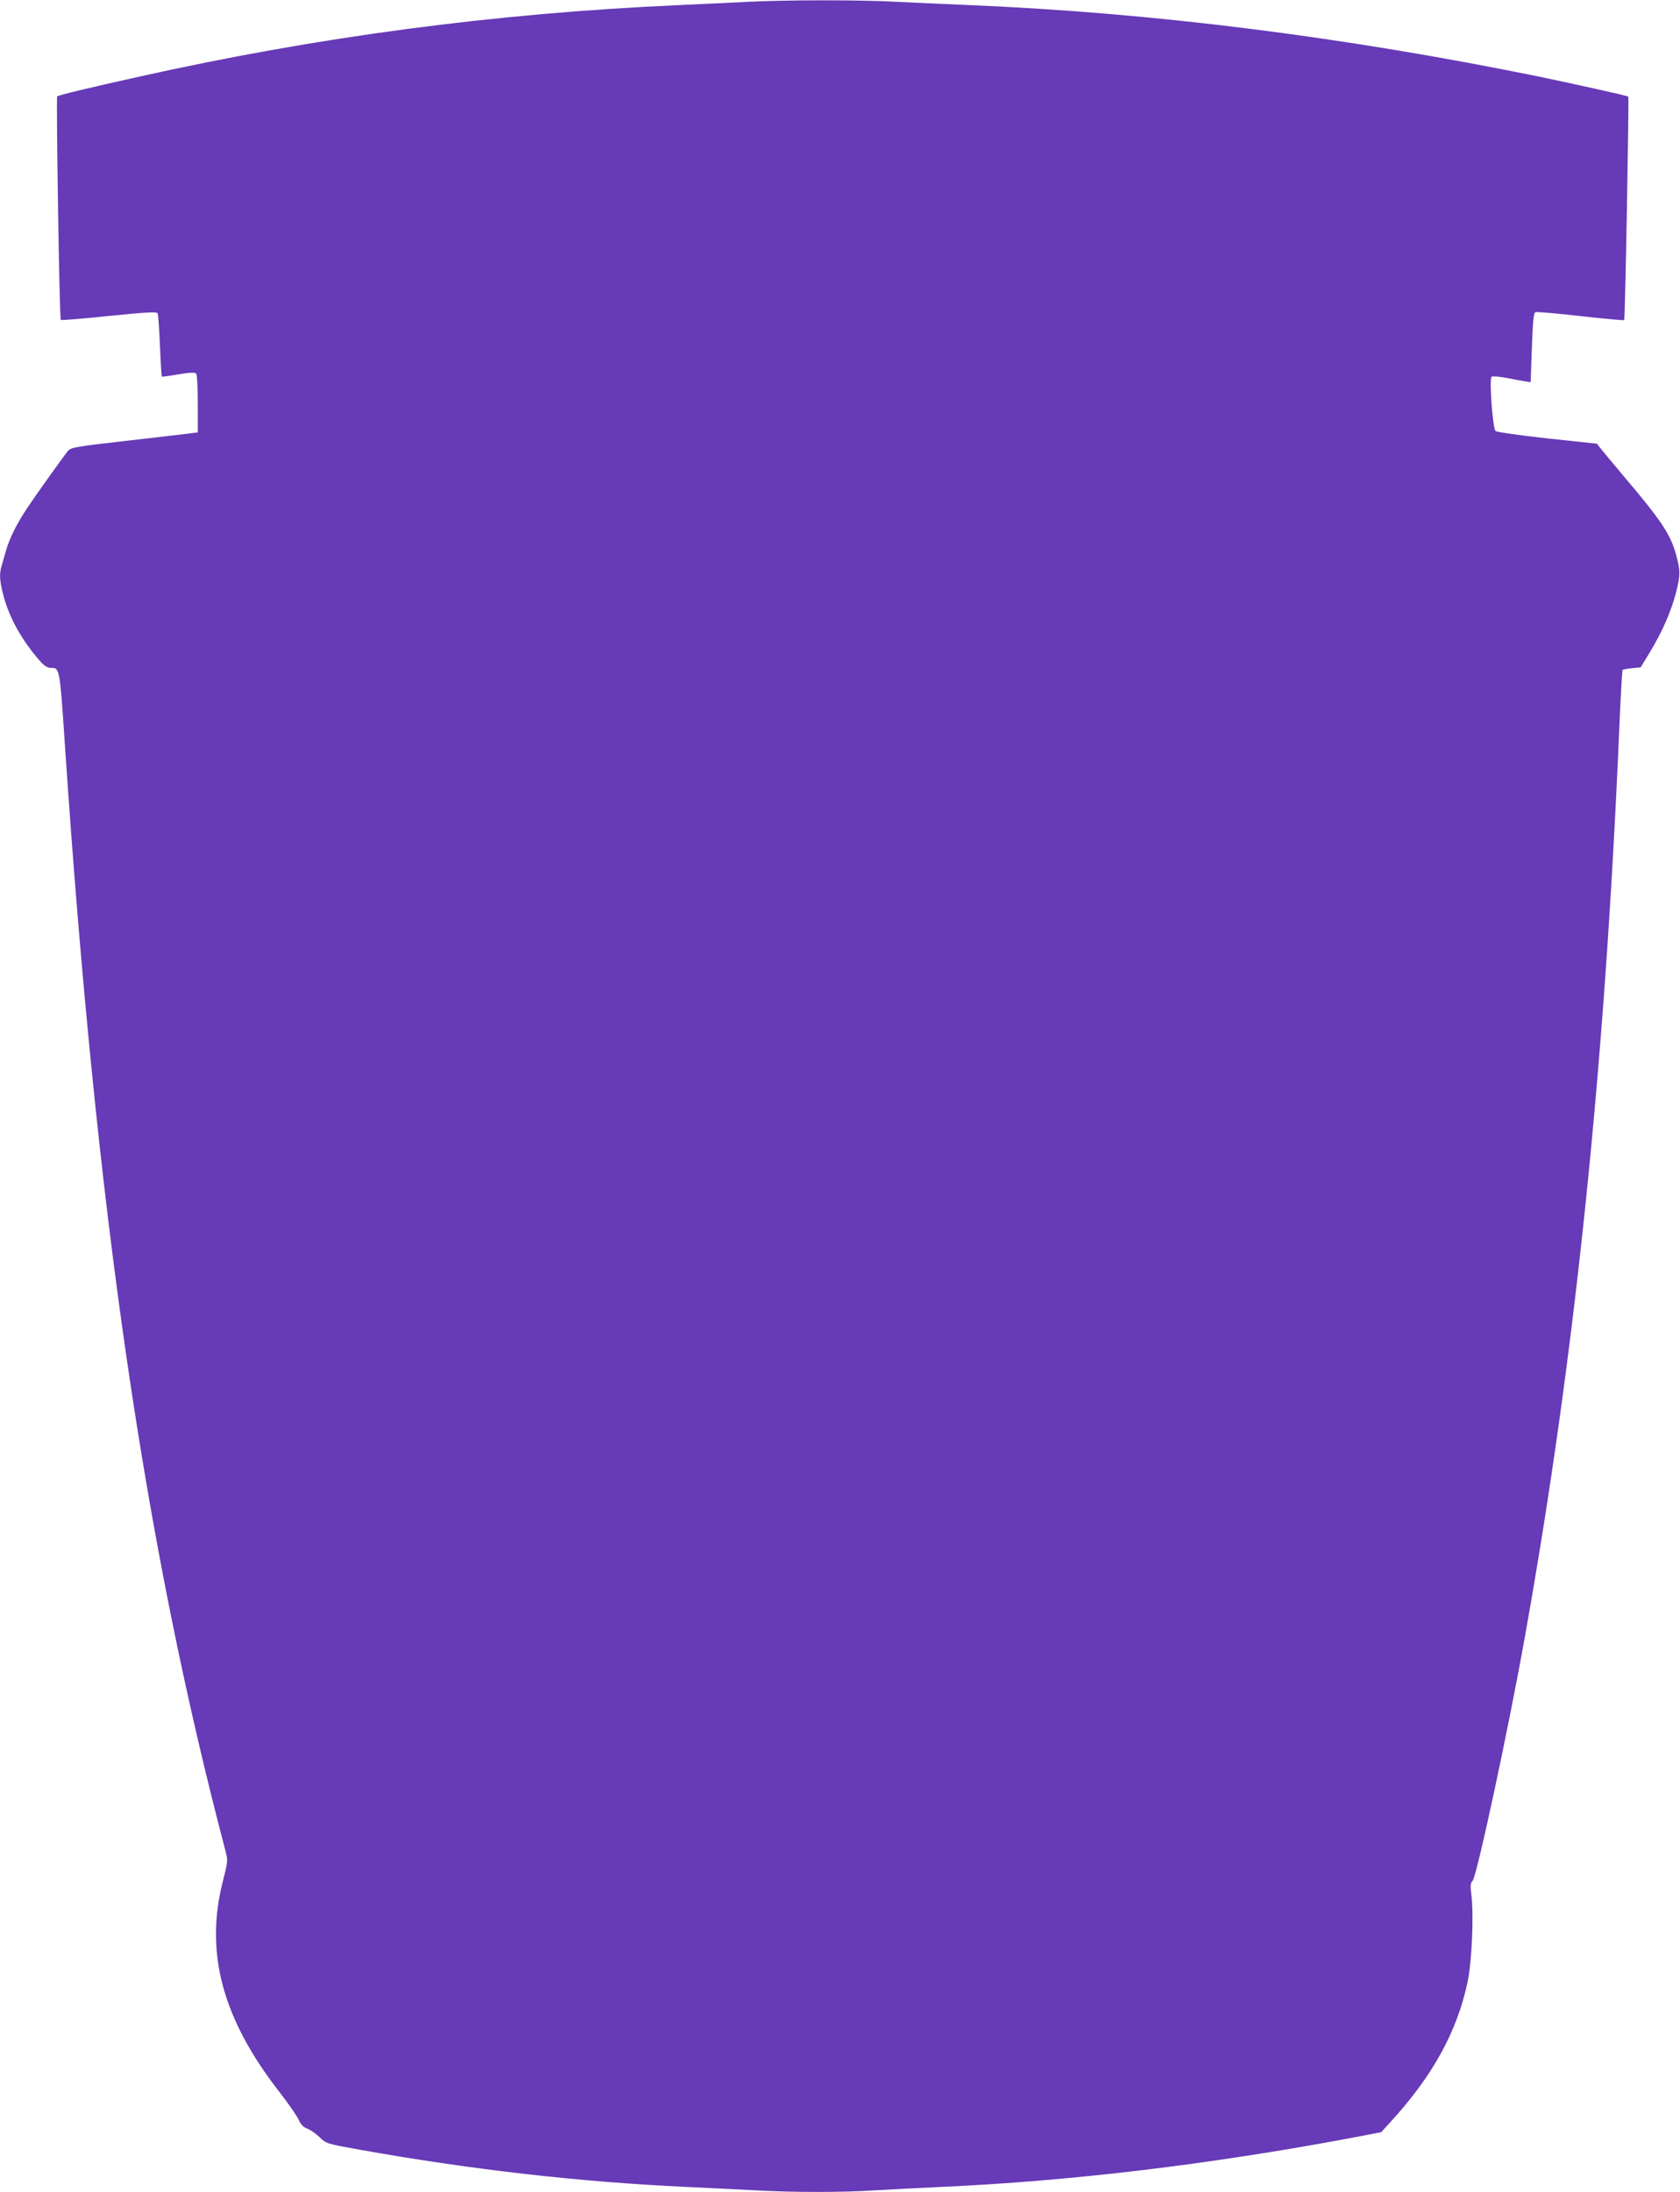
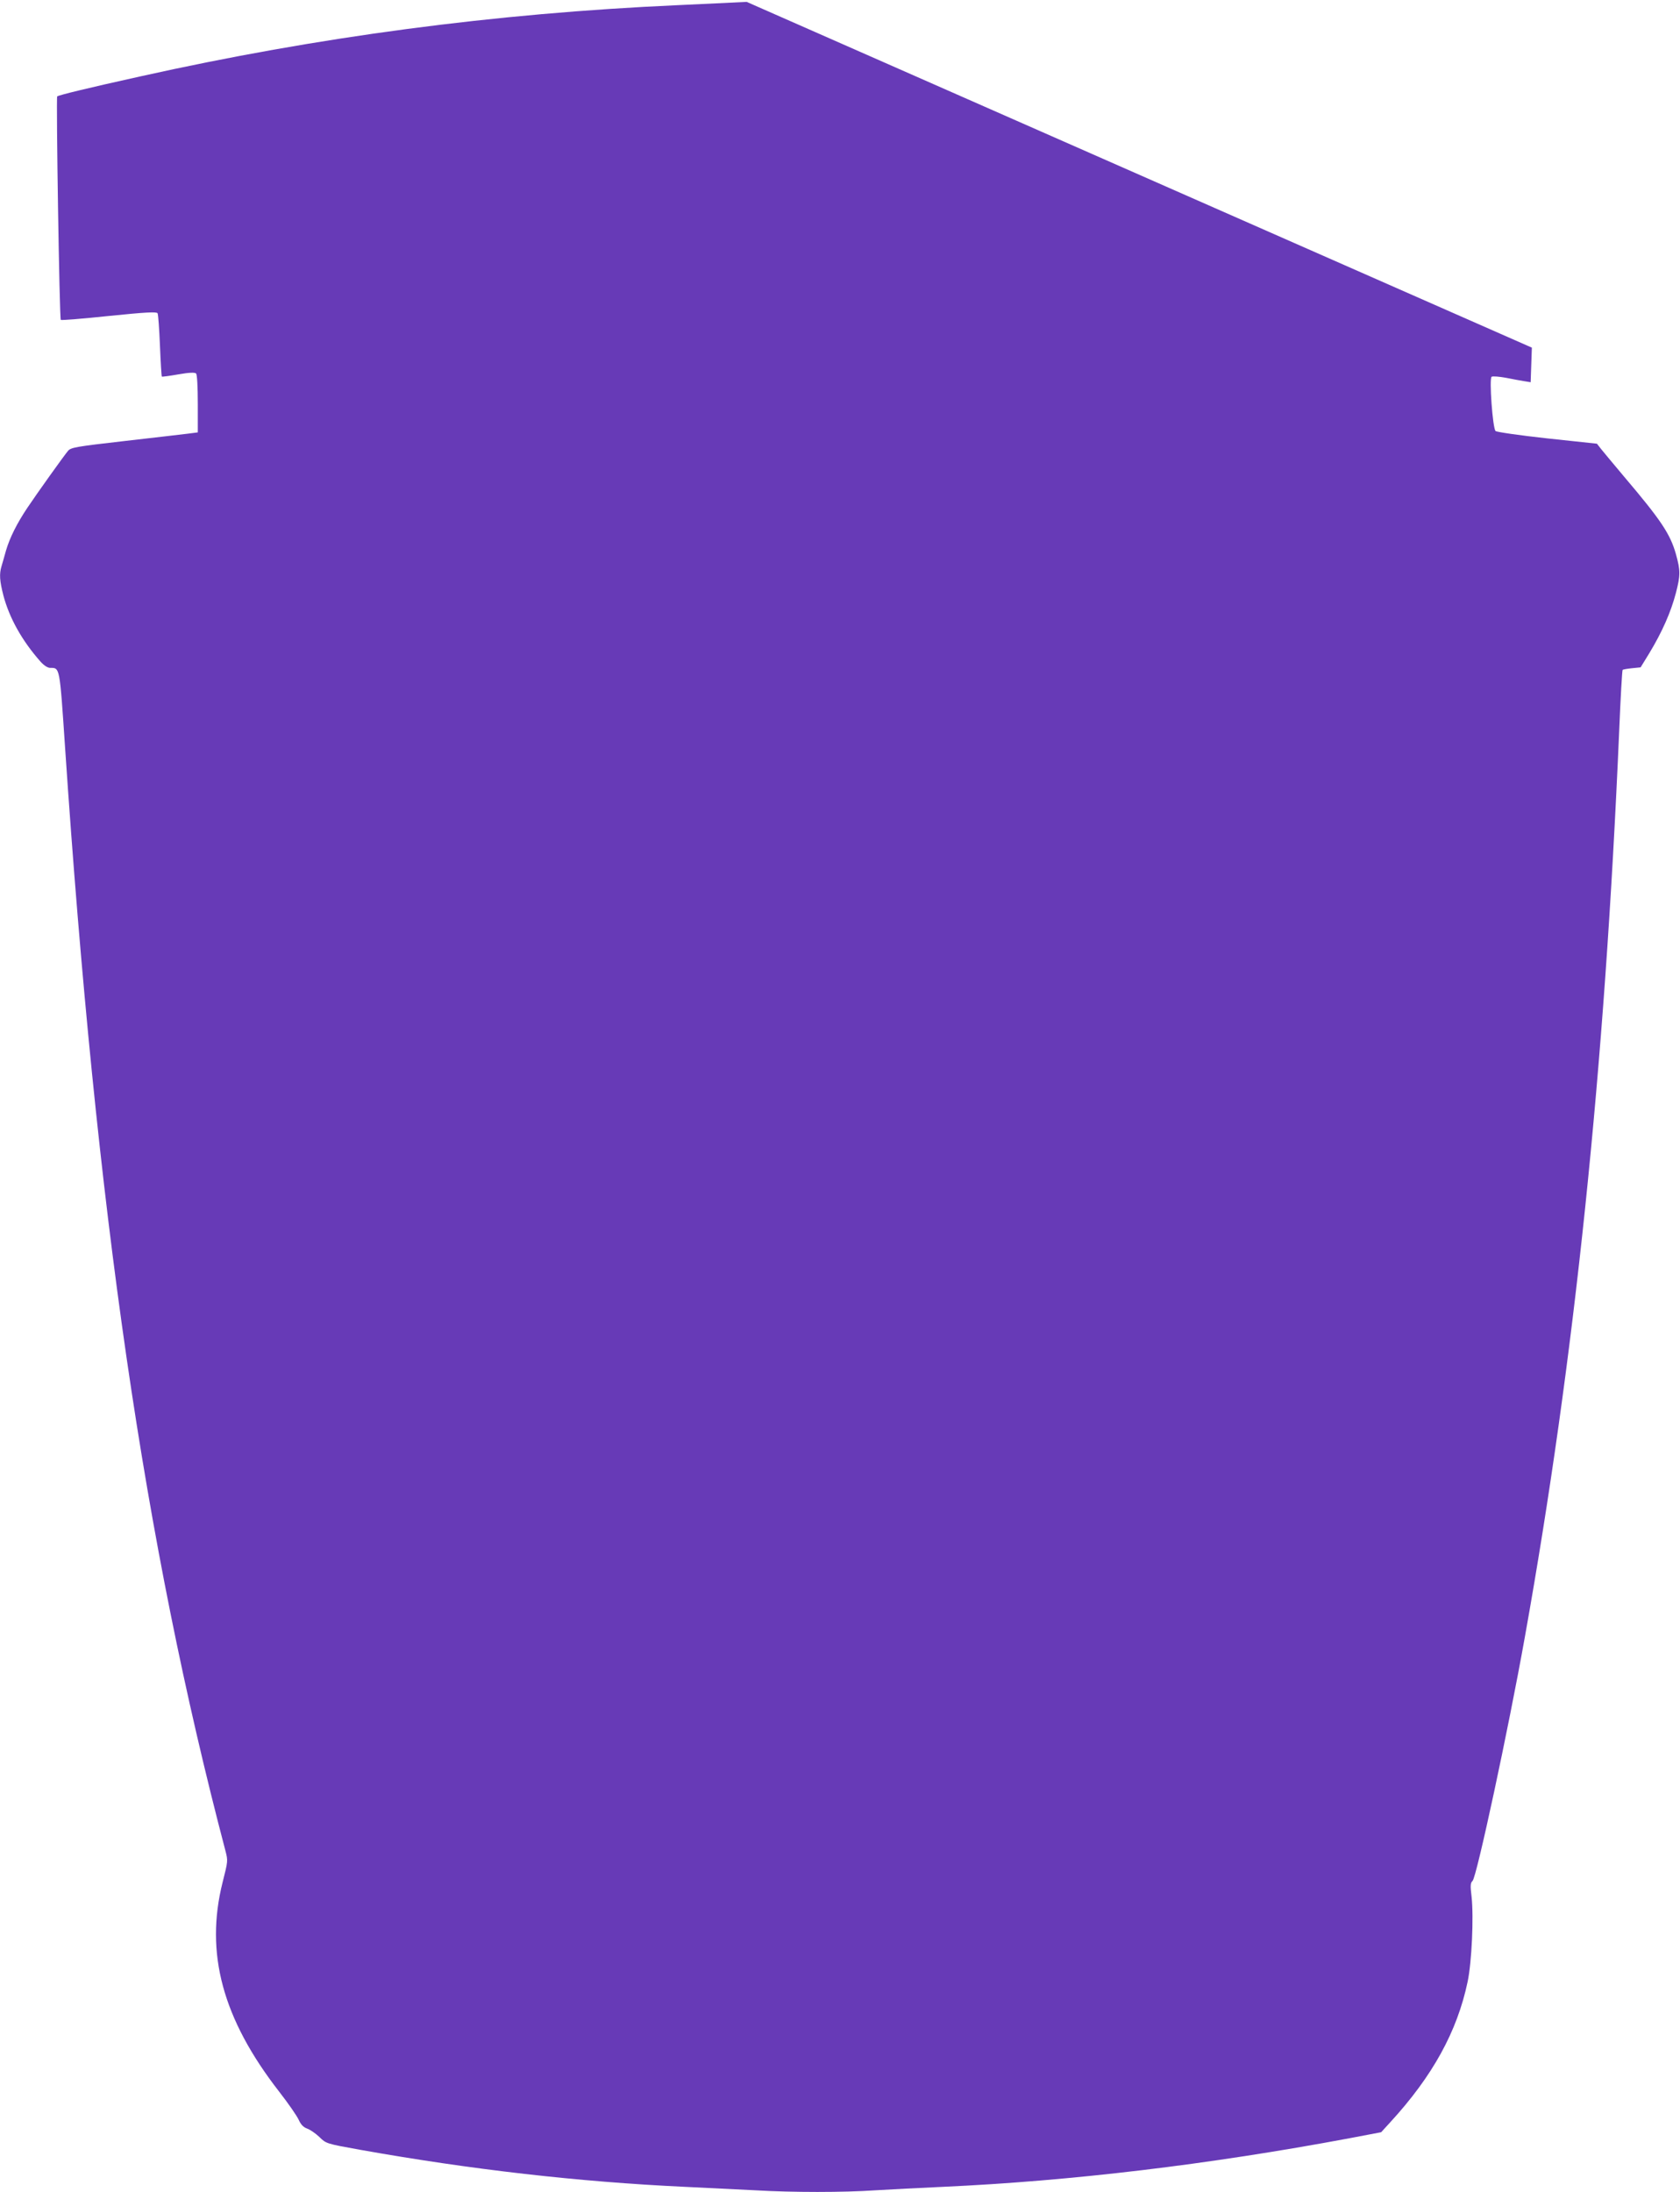
<svg xmlns="http://www.w3.org/2000/svg" version="1.0" width="981pt" height="1280pt" viewBox="0 0 981 1280" preserveAspectRatio="xMidYMid meet">
  <g transform="translate(0,1280) scale(0.1,-0.1)" fill="#673ab7" stroke="none">
-     <path d="M4360 12789 c-85 -4 -265 -13 -400 -19 -1074 -48 -2103 -185 -3140 -416 -308 -68 -479 -110 -486 -117 -7 -7 13 -1298 21 -1305 3 -3 130 7 281 23 215 22 278 25 284 16 4 -7 10 -92 14 -189 4 -97 9 -179 11 -181 2 -2 46 4 97 13 63 11 96 12 103 5 6 -6 10 -76 10 -177 l0 -167 -55 -7 c-30 -4 -197 -23 -370 -43 -289 -33 -316 -38 -333 -58 -25 -30 -180 -247 -237 -332 -61 -91 -103 -175 -125 -250 -9 -33 -21 -74 -26 -91 -14 -46 -11 -86 11 -172 35 -131 108 -263 217 -386 20 -22 41 -36 56 -36 57 0 55 10 87 -465 183 -2714 462 -4638 936 -6441 16 -61 15 -62 -16 -185 -104 -414 -1 -797 330 -1223 53 -68 104 -142 114 -164 13 -29 28 -44 50 -52 17 -6 49 -28 71 -49 40 -39 40 -39 240 -75 646 -115 1273 -187 1895 -216 129 -6 313 -15 407 -20 222 -13 517 -13 708 0 83 5 258 14 390 20 750 34 1553 130 2376 284 l184 35 53 58 c247 269 391 530 452 821 24 114 36 376 23 496 -8 65 -7 81 6 93 24 25 208 880 305 1423 291 1626 466 3310 551 5294 8 192 17 351 20 354 2 3 27 7 55 10 l50 5 51 83 c75 124 126 240 155 351 27 104 27 131 0 228 -33 117 -88 199 -301 450 -60 72 -121 144 -135 162 l-25 32 -290 31 c-164 18 -295 37 -302 43 -17 17 -38 308 -23 317 7 4 44 1 83 -6 40 -8 88 -17 108 -20 l37 -6 7 202 c6 158 10 203 21 207 8 3 127 -7 264 -23 137 -15 252 -26 254 -23 6 5 29 1299 24 1305 -6 5 -311 73 -528 118 -1139 232 -2245 371 -3315 416 -143 6 -341 15 -440 20 -205 11 -635 11 -865 -1z" />
+     <path d="M4360 12789 c-85 -4 -265 -13 -400 -19 -1074 -48 -2103 -185 -3140 -416 -308 -68 -479 -110 -486 -117 -7 -7 13 -1298 21 -1305 3 -3 130 7 281 23 215 22 278 25 284 16 4 -7 10 -92 14 -189 4 -97 9 -179 11 -181 2 -2 46 4 97 13 63 11 96 12 103 5 6 -6 10 -76 10 -177 l0 -167 -55 -7 c-30 -4 -197 -23 -370 -43 -289 -33 -316 -38 -333 -58 -25 -30 -180 -247 -237 -332 -61 -91 -103 -175 -125 -250 -9 -33 -21 -74 -26 -91 -14 -46 -11 -86 11 -172 35 -131 108 -263 217 -386 20 -22 41 -36 56 -36 57 0 55 10 87 -465 183 -2714 462 -4638 936 -6441 16 -61 15 -62 -16 -185 -104 -414 -1 -797 330 -1223 53 -68 104 -142 114 -164 13 -29 28 -44 50 -52 17 -6 49 -28 71 -49 40 -39 40 -39 240 -75 646 -115 1273 -187 1895 -216 129 -6 313 -15 407 -20 222 -13 517 -13 708 0 83 5 258 14 390 20 750 34 1553 130 2376 284 l184 35 53 58 c247 269 391 530 452 821 24 114 36 376 23 496 -8 65 -7 81 6 93 24 25 208 880 305 1423 291 1626 466 3310 551 5294 8 192 17 351 20 354 2 3 27 7 55 10 l50 5 51 83 c75 124 126 240 155 351 27 104 27 131 0 228 -33 117 -88 199 -301 450 -60 72 -121 144 -135 162 l-25 32 -290 31 c-164 18 -295 37 -302 43 -17 17 -38 308 -23 317 7 4 44 1 83 -6 40 -8 88 -17 108 -20 l37 -6 7 202 z" />
  </g>
</svg>